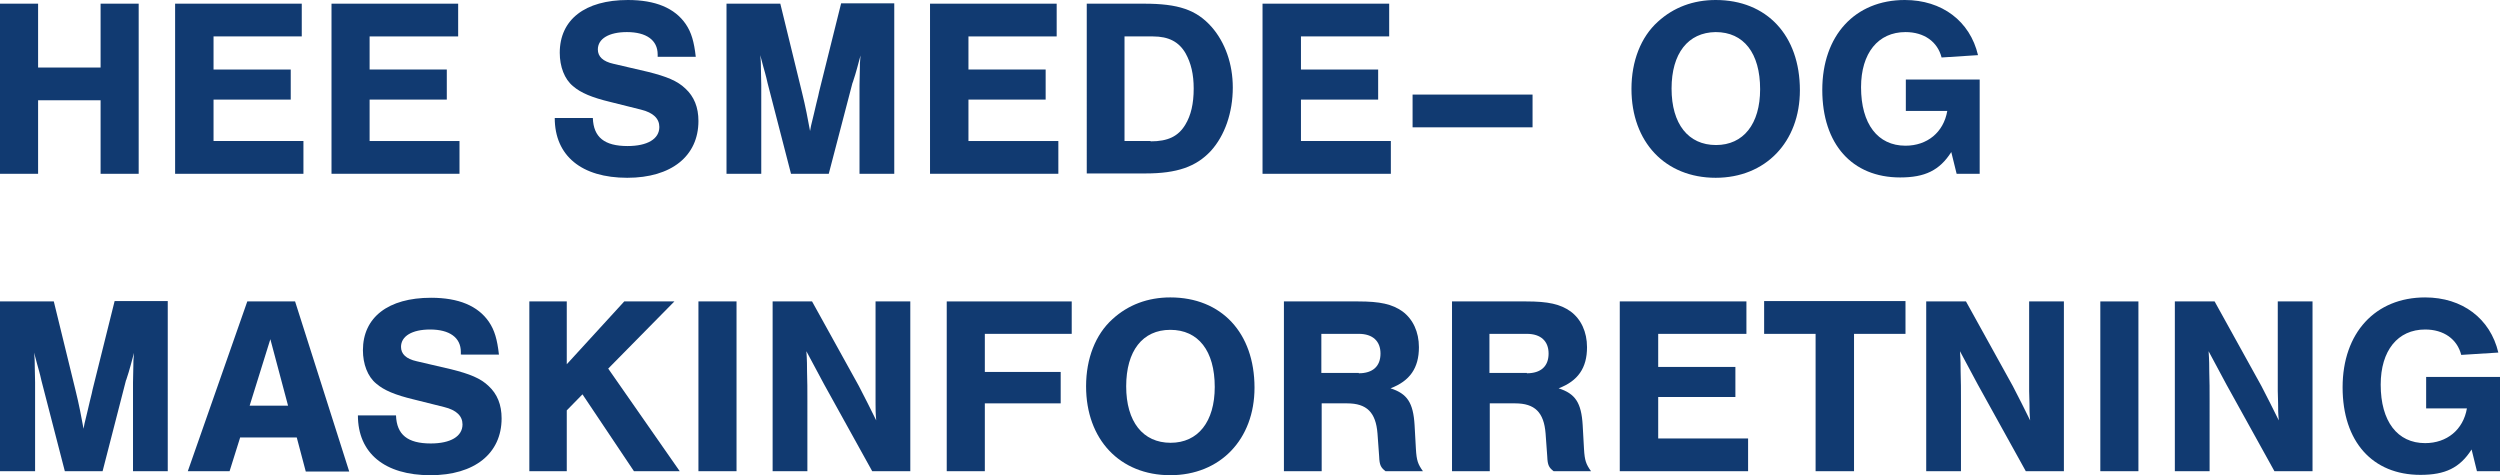
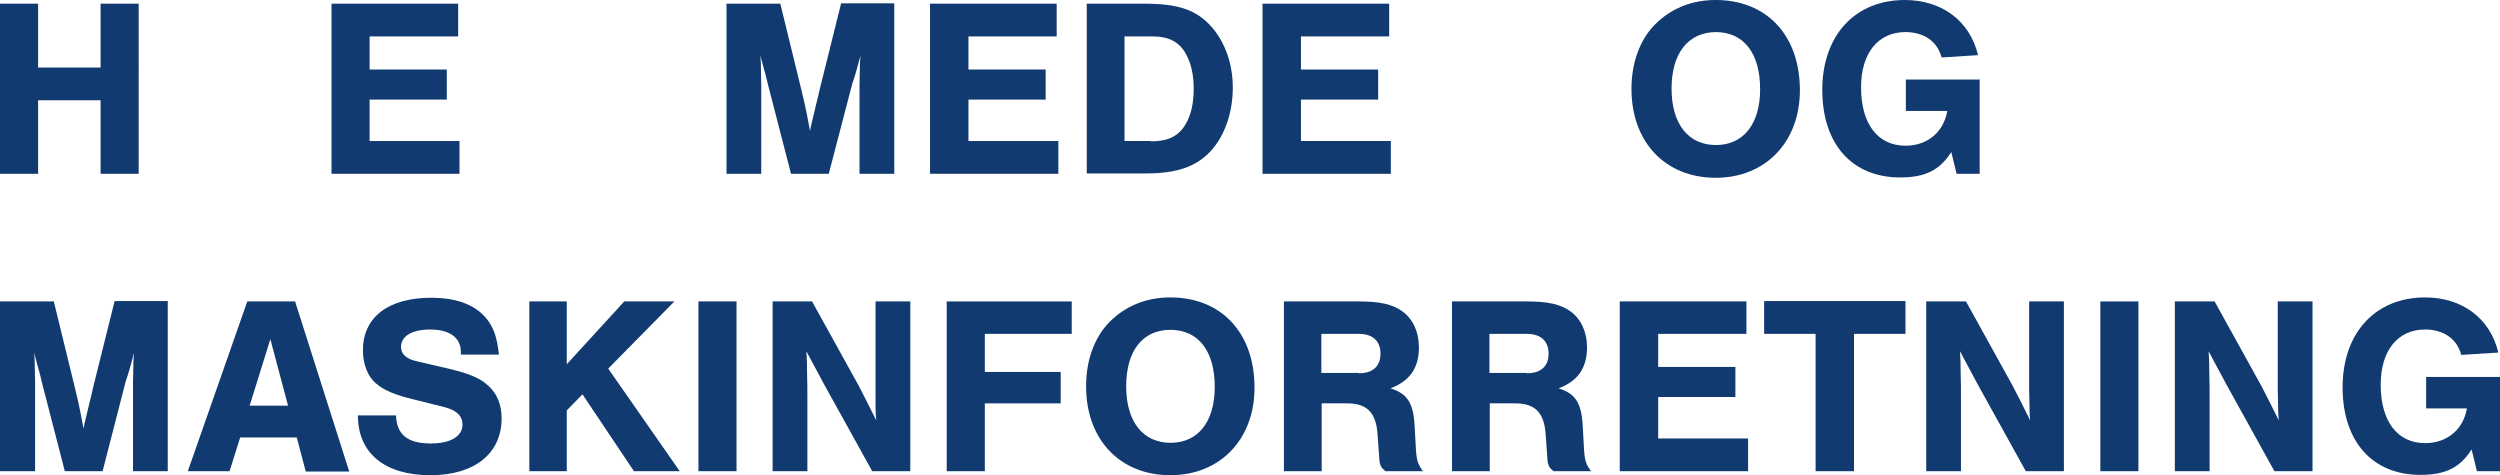
<svg xmlns="http://www.w3.org/2000/svg" version="1.1" id="Layer_1" x="0px" y="0px" viewBox="0 0 748.1 142.2" style="enable-background:new 0 0 748.1 142.2;" xml:space="preserve">
  <style type="text/css">
	.st0{fill:#113A71;}
</style>
  <g>
    <path class="st0" d="M11.4,30v22H0V1.1h11.4v19.1h18.7V1.1h11.4V52H30.1V30H11.4z" />
-     <path class="st0" d="M90.3,10.9H63.9v9.9H87v9H63.9v12.4h26.9V52H52.4V1.1h37.9V10.9z" />
-     <path class="st0" d="M137.1,10.9h-26.5v9.9h23.1v9h-23.1v12.4h26.9V52H99.2V1.1h37.9V10.9z" />
-     <path class="st0" d="M196.8,17.1v-0.8c0-4.3-3.4-6.7-9.2-6.7c-5.4,0-8.7,2-8.7,5.2c0,2.1,1.5,3.6,4.7,4.3l10.3,2.4   c5.6,1.4,8.8,2.7,11.2,5c2.6,2.4,3.9,5.6,3.9,9.7c0,10.5-8.1,17-21.3,17c-13.7,0-21.7-6.6-21.7-17.9h11.4c0.2,5.8,3.5,8.4,10.4,8.4   c5.9,0,9.5-2.1,9.5-5.7c0-2.5-1.8-4.3-5.5-5.2l-9.2-2.3c-5.4-1.3-8.8-2.7-11.1-4.7c-2.6-2.1-4-5.9-4-10C167.5,5.9,175,0,187.9,0   c8.2,0,14,2.4,17.3,7.2c1.7,2.5,2.5,5.3,3,9.8H196.8z" />
+     <path class="st0" d="M137.1,10.9h-26.5v9.9h23.1v9h-23.1v12.4h26.9V52H99.2V1.1h37.9V10.9" />
    <path class="st0" d="M236.7,52l-7-27.1c-0.5-2.3-1-3.9-1.3-5c-0.4-1.6-0.5-1.9-0.9-3.4c0.2,1.8,0.2,3.1,0.2,4l0.1,4.9V52h-10.4V1.1   h16.1l6.5,26.6c1,4,1.8,8.2,2.4,11.5c0.2-1,0.3-1.5,0.3-1.6l0.8-3.3c0.2-0.9,0.5-2.1,0.8-3.4c0.4-1.6,0.8-3.2,0.8-3.4l6.6-26.5   h15.9V52h-10.4V25.5l0.1-4.9c0-1,0-2.1,0.2-4c-0.8,3.1-1.4,5.1-1.6,5.8c-0.5,1.4-0.7,2.4-0.8,2.4L248,52H236.7z" />
    <path class="st0" d="M316.3,10.9h-26.5v9.9h23.1v9h-23.1v12.4h26.9V52h-38.4V1.1h37.9V10.9z" />
    <path class="st0" d="M325.1,1.1h17.2c10.3,0,15.7,1.8,20.3,7c4,4.6,6.3,11,6.3,18.1c0,7.5-2.4,14.4-6.6,19   c-4.4,4.7-10.1,6.7-19.5,6.7h-17.6V1.1z M344.3,42.3c5.2,0,8.3-1.5,10.4-5c1.7-2.8,2.5-6.3,2.5-10.8c0-4.3-0.8-7.6-2.4-10.5   c-2-3.5-5.1-5.1-9.8-5.1h-8.5v31.3H344.3z" />
    <path class="st0" d="M415.8,10.9h-26.5v9.9h23.1v9h-23.1v12.4h26.9V52h-38.4V1.1h37.9V10.9z" />
-     <path class="st0" d="M458.6,38.1h-35.9v-9.8h35.9V38.1z" />
    <path class="st0" d="M538.6,27c0,15.5-10.3,26.2-25.2,26.2c-15.1,0-25.2-10.7-25.2-26.6c0-8.3,2.8-15.5,7.9-20.1   c4.7-4.3,10.6-6.5,17.3-6.5C528.7,0,538.6,10.6,538.6,27z M500.2,26.5c0,10.6,5,16.9,13.3,16.9c8.2,0,13.2-6.3,13.2-16.7   c0-10.8-4.9-17.1-13.3-17.1C505.1,9.7,500.2,16,500.2,26.5z" />
    <path class="st0" d="M592.4,23.9V52h-6.9l-1.6-6.5c-3.5,5.5-7.9,7.6-15.3,7.6c-14.4,0-23.3-10-23.3-26.2c0-16.3,9.8-26.9,24.7-26.9   c11.1,0,19.5,6.3,21.9,16.5L581,17.2c-1.2-4.7-5.2-7.6-10.8-7.6c-8.2,0-13.3,6.3-13.3,16.5c0,11,5,17.5,13.3,17.5   c6.5,0,11.4-4,12.5-10.4h-12.4v-9.4H592.4z" />
    <path class="st0" d="M19.4,141l-7-27.1c-0.5-2.3-1-3.9-1.3-5c-0.4-1.6-0.5-1.9-0.9-3.4c0.2,1.8,0.2,3.1,0.2,4l0.1,4.9V141H0V90.2   h16.1l6.5,26.6c1,4,1.8,8.2,2.4,11.5c0.2-1,0.3-1.5,0.3-1.6l0.8-3.3c0.2-0.9,0.5-2.1,0.8-3.4c0.4-1.6,0.8-3.2,0.8-3.4l6.6-26.5   h15.9V141H39.8v-26.5l0.1-4.9c0-1,0-2.1,0.2-4c-0.8,3.1-1.4,5.1-1.6,5.8c-0.5,1.4-0.7,2.4-0.8,2.4L30.7,141H19.4z" />
    <path class="st0" d="M71.9,130.8L68.7,141H56.2L74,90.2h14.3l16.2,50.9h-13l-2.7-10.2H71.9z M80.9,101.5l-6.2,19.9h11.5L80.9,101.5   z" />
    <path class="st0" d="M137.9,106.1v-0.8c0-4.3-3.4-6.7-9.2-6.7c-5.4,0-8.7,2-8.7,5.2c0,2.1,1.5,3.6,4.7,4.3l10.3,2.4   c5.6,1.4,8.8,2.7,11.2,5c2.6,2.4,3.9,5.6,3.9,9.7c0,10.5-8.1,17-21.3,17c-13.7,0-21.7-6.6-21.7-17.9h11.4c0.2,5.8,3.5,8.4,10.4,8.4   c5.9,0,9.5-2.1,9.5-5.7c0-2.5-1.8-4.3-5.5-5.2l-9.2-2.3c-5.4-1.3-8.8-2.7-11.1-4.7c-2.6-2.1-4-5.9-4-10c0-9.8,7.5-15.7,20.4-15.7   c8.2,0,14,2.4,17.3,7.2c1.7,2.5,2.5,5.3,3,9.8H137.9z" />
    <path class="st0" d="M203.4,141h-13.7l-15.4-23l-4.7,4.8V141h-11.2V90.2h11.2v18.8l17.2-18.8h15l-19.8,20.1L203.4,141z" />
    <path class="st0" d="M220.4,141h-11.4V90.2h11.4V141z" />
    <path class="st0" d="M261,141l-14.4-26l-5.3-9.9c0.2,2.7,0.2,4.6,0.2,6.1c0.1,2.7,0.1,5.7,0.1,8.9V141h-10.4V90.2H243l14,25.3   c2,3.8,3.3,6.5,5.2,10.3c-0.2-2.1-0.2-3.4-0.2-5L262,117v-3.7V90.2h10.4V141H261z" />
    <path class="st0" d="M320.6,99.9h-25.9v11.4h22.7v9.4h-22.7V141h-11.4V90.2h37.4V99.9z" />
    <path class="st0" d="M375.4,116c0,15.5-10.3,26.2-25.2,26.2c-15.1,0-25.2-10.7-25.2-26.6c0-8.3,2.8-15.5,7.9-20.1   c4.7-4.3,10.6-6.5,17.3-6.5C365.5,89,375.4,99.6,375.4,116z M337,115.6c0,10.6,5,16.9,13.3,16.9c8.2,0,13.2-6.3,13.2-16.7   c0-10.8-4.9-17.1-13.3-17.1C341.9,98.7,337,105,337,115.6z" />
    <path class="st0" d="M395.4,141h-11.2V90.2h22.2c6.6,0,10.2,0.8,13.3,3c3.1,2.3,4.9,6.1,4.9,10.7c0,6.2-2.7,10.1-8.5,12.3   c5,1.6,6.8,4.3,7.2,11l0.4,7.2c0.2,3.4,0.6,4.5,2.1,6.6h-11.2c-1.4-1.1-1.8-1.8-1.9-4.4l-0.5-6.9c-0.5-6.3-3.2-9-9.1-9h-7.6V141z    M406.6,111.7c4.2,0,6.5-2.1,6.5-5.9c0-3.7-2.3-5.9-6.5-5.9h-11.2v11.7H406.6z" />
    <path class="st0" d="M445.7,141h-11.2V90.2h22.2c6.6,0,10.2,0.8,13.3,3c3.1,2.3,4.9,6.1,4.9,10.7c0,6.2-2.7,10.1-8.5,12.3   c5,1.6,6.8,4.3,7.2,11l0.4,7.2c0.2,3.4,0.6,4.5,2.1,6.6h-11.2c-1.4-1.1-1.8-1.8-1.9-4.4l-0.5-6.9c-0.5-6.3-3.2-9-9.1-9h-7.6V141z    M456.9,111.7c4.2,0,6.5-2.1,6.5-5.9c0-3.7-2.3-5.9-6.5-5.9h-11.2v11.7H456.9z" />
    <path class="st0" d="M522.7,99.9h-26.5v9.9h23.1v9h-23.1v12.4h26.9v9.8h-38.4V90.2h37.9V99.9z" />
    <path class="st0" d="M554.7,141h-11.4V99.9h-15.4v-9.8h42.3v9.8h-15.4V141z" />
    <path class="st0" d="M606.2,141l-14.4-26l-5.3-9.9c0.2,2.7,0.2,4.6,0.2,6.1c0.1,2.7,0.1,5.7,0.1,8.9V141h-10.4V90.2h11.9l14,25.3   c2,3.8,3.3,6.5,5.2,10.3c-0.2-2.1-0.2-3.4-0.2-5l-0.1-3.8v-3.7V90.2h10.4V141H606.2z" />
    <path class="st0" d="M639.9,141h-11.4V90.2h11.4V141z" />
    <path class="st0" d="M680.6,141l-14.4-26l-5.3-9.9c0.2,2.7,0.2,4.6,0.2,6.1c0.1,2.7,0.1,5.7,0.1,8.9V141h-10.4V90.2h11.9l14,25.3   c2,3.8,3.3,6.5,5.2,10.3c-0.2-2.1-0.2-3.4-0.2-5l-0.1-3.8v-3.7V90.2H692V141H680.6z" />
    <path class="st0" d="M748.1,112.9V141h-6.9l-1.6-6.5c-3.5,5.5-7.9,7.6-15.3,7.6c-14.4,0-23.3-10-23.3-26.2   c0-16.3,9.8-26.9,24.7-26.9c11.1,0,19.5,6.3,21.9,16.5l-11.1,0.7c-1.2-4.7-5.2-7.6-10.8-7.6c-8.2,0-13.3,6.3-13.3,16.5   c0,11,5,17.5,13.3,17.5c6.5,0,11.4-4,12.5-10.4H726v-9.4H748.1z" />
  </g>
</svg>